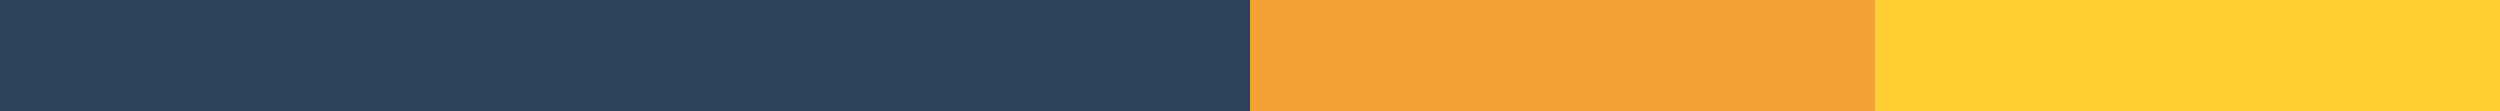
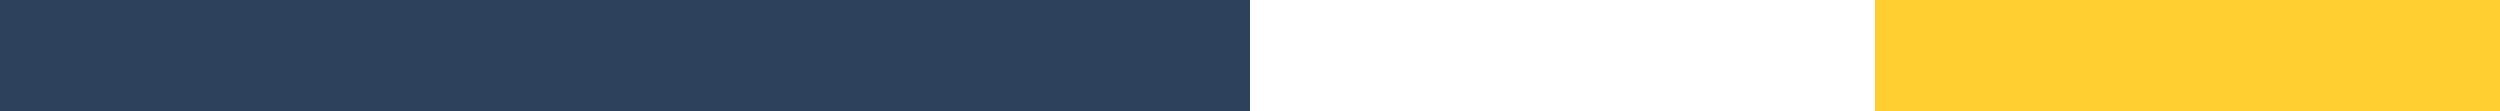
<svg xmlns="http://www.w3.org/2000/svg" width="360" height="16" viewBox="0 0 360 16" fill="none">
  <path d="M0 10H180" stroke="#2D405C" stroke-width="20" />
-   <path d="M180 10H270" stroke="#F3A336" stroke-width="20" />
  <path d="M270 10H360" stroke="#FFCF31" stroke-width="20" />
</svg>